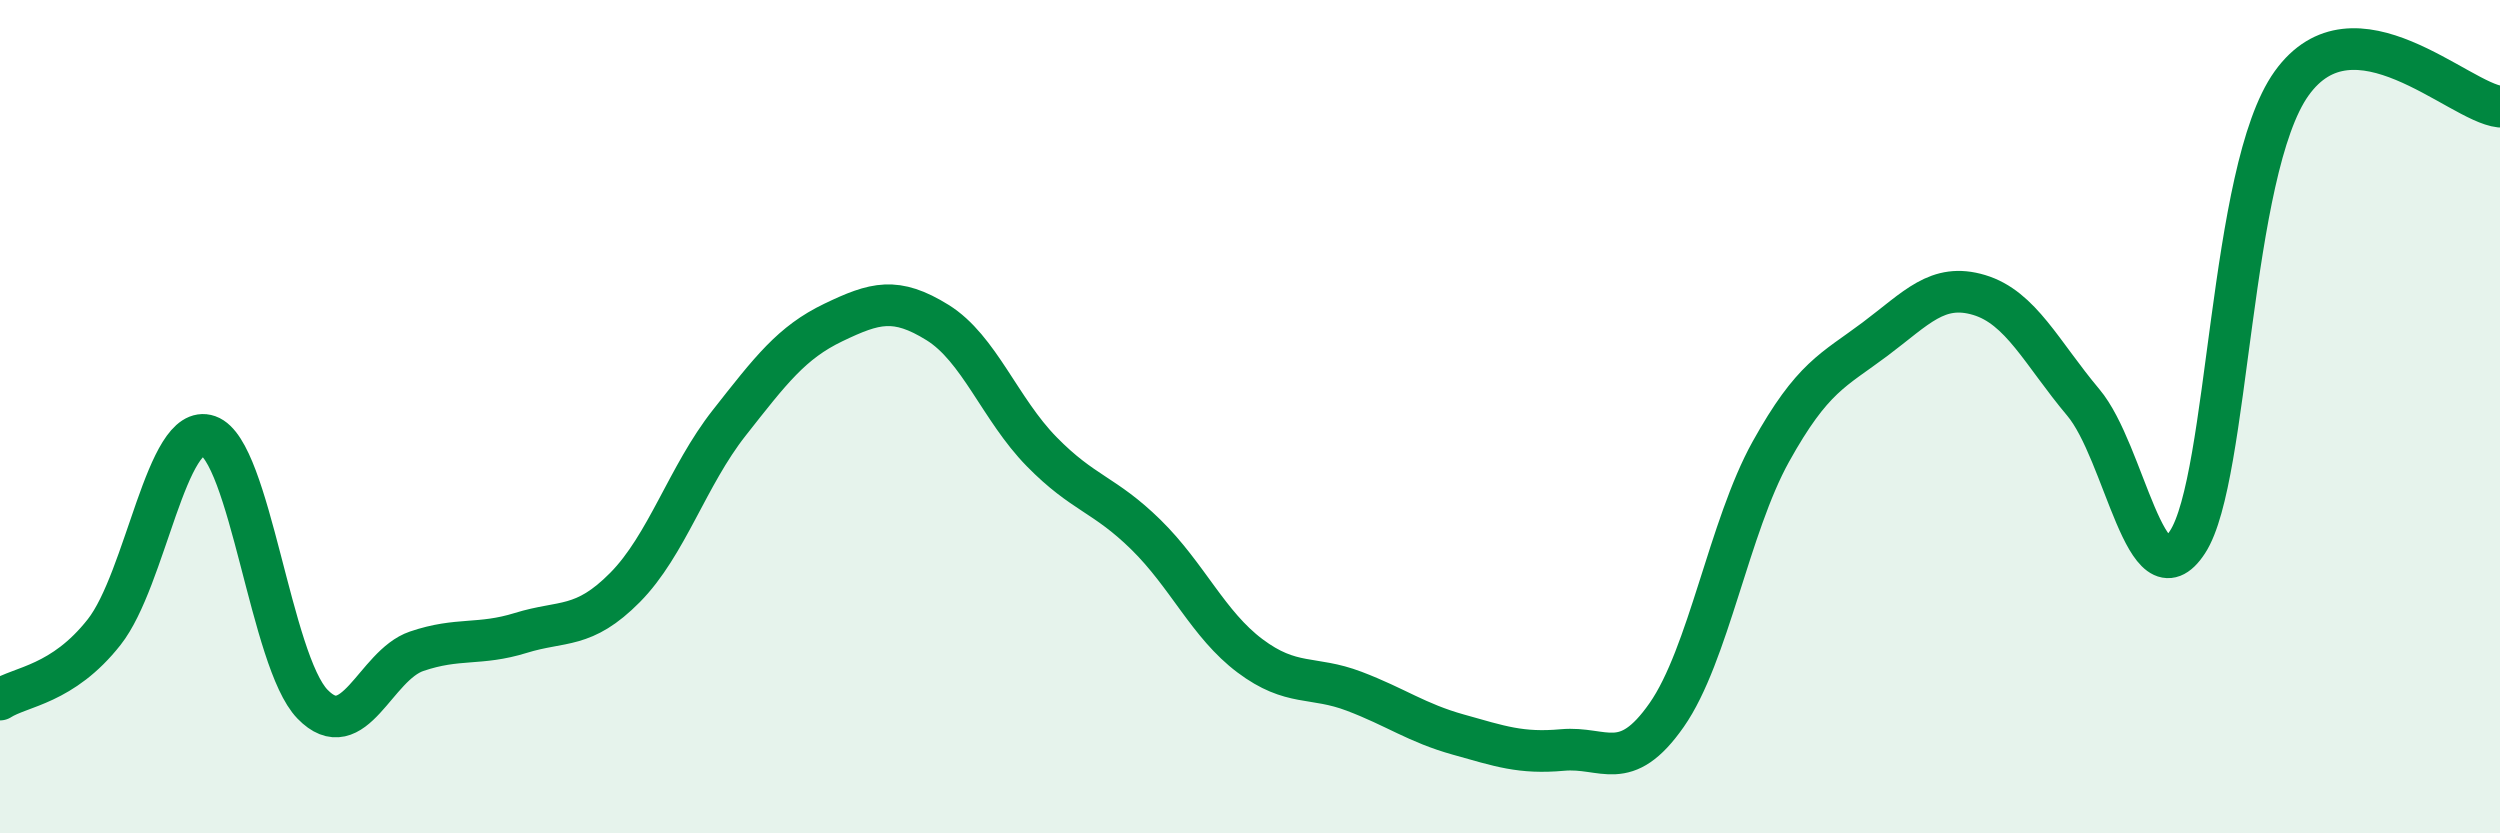
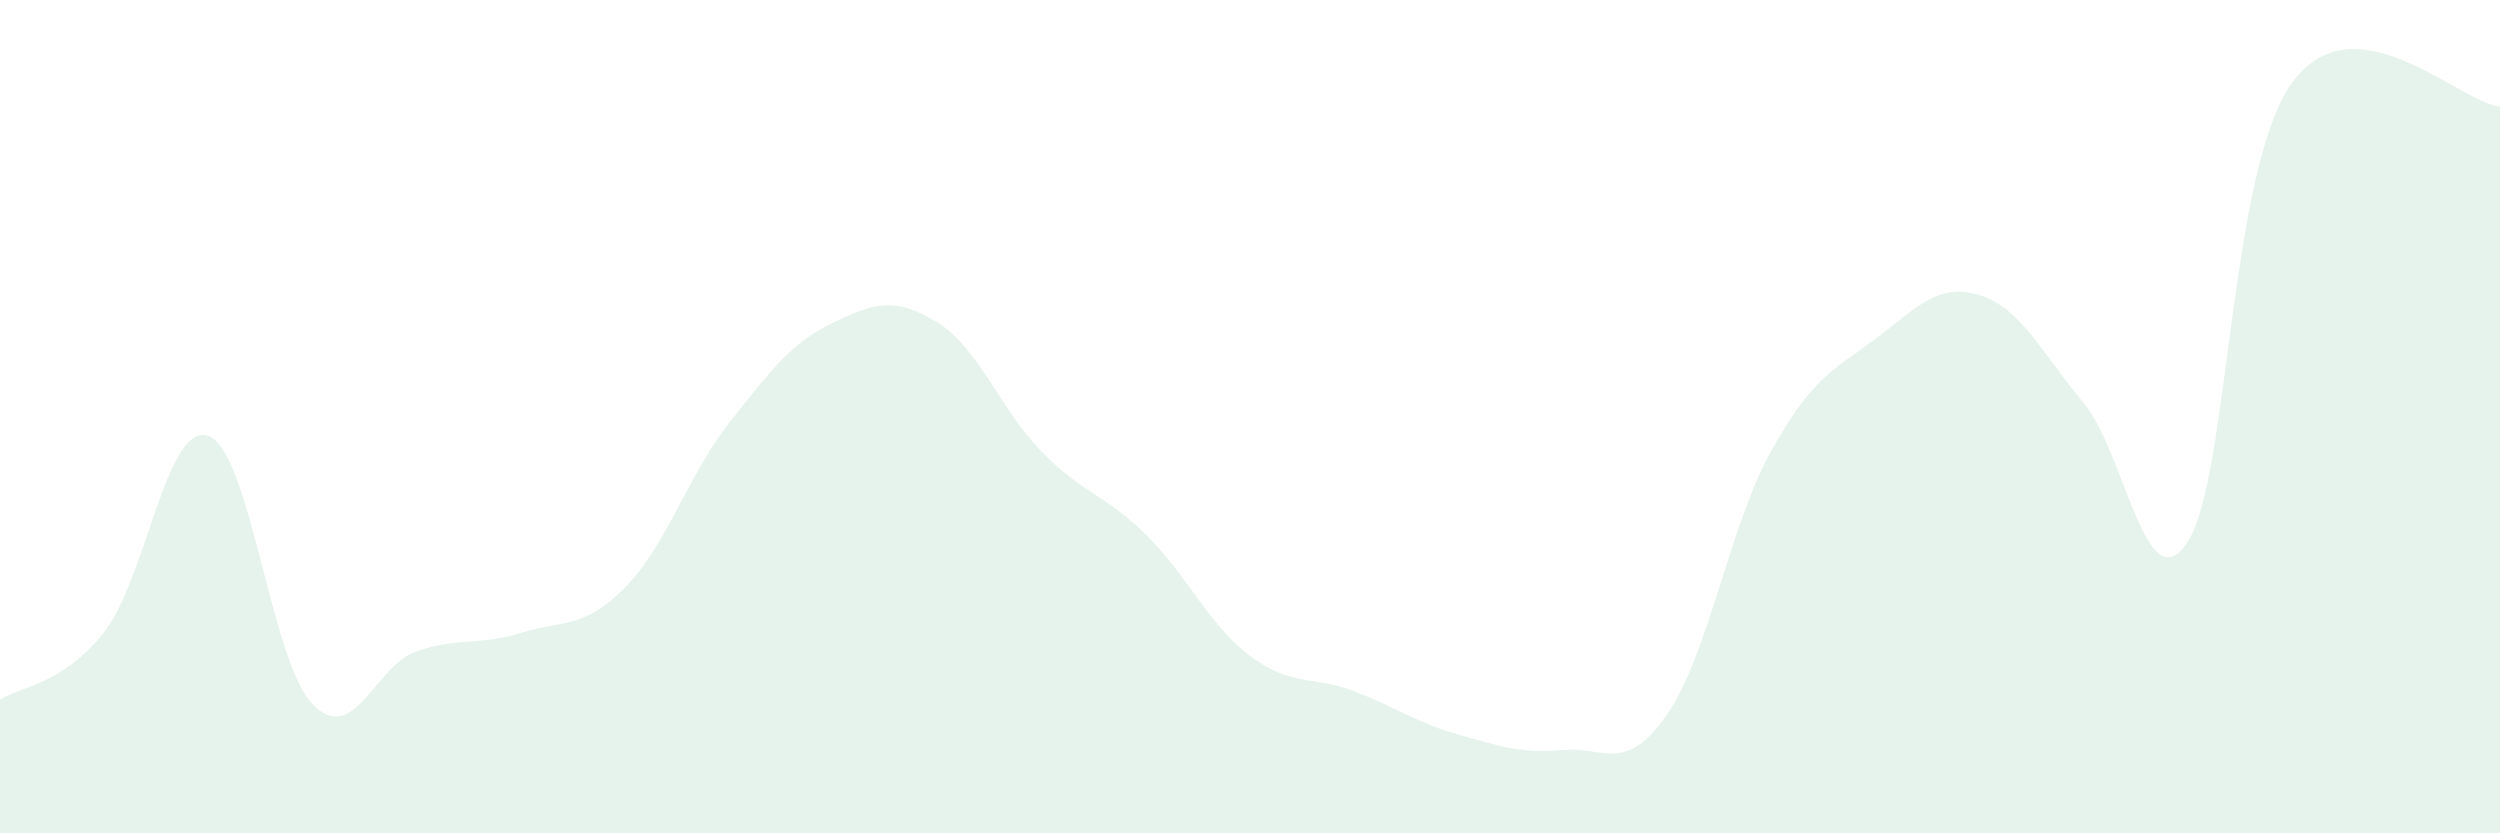
<svg xmlns="http://www.w3.org/2000/svg" width="60" height="20" viewBox="0 0 60 20">
  <path d="M 0,16.79 C 0.5,16.47 1.5,16.44 2.5,15.17 C 3.5,13.9 4,10.11 5,10.46 C 6,10.81 6.5,15.87 7.5,16.9 C 8.5,17.93 9,15.97 10,15.63 C 11,15.29 11.5,15.5 12.5,15.19 C 13.5,14.88 14,15.11 15,14.1 C 16,13.09 16.5,11.42 17.5,10.15 C 18.5,8.88 19,8.22 20,7.74 C 21,7.26 21.5,7.12 22.5,7.74 C 23.5,8.36 24,9.82 25,10.84 C 26,11.86 26.5,11.85 27.5,12.83 C 28.5,13.81 29,14.99 30,15.74 C 31,16.49 31.5,16.21 32.5,16.59 C 33.5,16.97 34,17.35 35,17.63 C 36,17.91 36.5,18.09 37.5,18 C 38.5,17.91 39,18.59 40,17.16 C 41,15.73 41.5,12.64 42.5,10.84 C 43.5,9.04 44,8.89 45,8.14 C 46,7.39 46.5,6.78 47.5,7.08 C 48.5,7.38 49,8.47 50,9.66 C 51,10.85 51.5,14.54 52.5,13.01 C 53.5,11.48 53.5,4.09 55,2 C 56.5,-0.09 59,2.45 60,2.56L60 20L0 20Z" fill="#008740" opacity="0.1" stroke-linecap="round" stroke-linejoin="round" />
-   <path d="M 0,16.79 C 0.5,16.47 1.5,16.44 2.5,15.17 C 3.5,13.9 4,10.11 5,10.46 C 6,10.81 6.5,15.87 7.5,16.9 C 8.5,17.93 9,15.97 10,15.63 C 11,15.29 11.5,15.5 12.5,15.19 C 13.5,14.88 14,15.11 15,14.1 C 16,13.09 16.5,11.42 17.5,10.15 C 18.5,8.88 19,8.22 20,7.74 C 21,7.26 21.5,7.12 22.5,7.74 C 23.5,8.36 24,9.82 25,10.84 C 26,11.86 26.5,11.85 27.5,12.83 C 28.5,13.81 29,14.99 30,15.74 C 31,16.49 31.5,16.21 32.5,16.59 C 33.5,16.97 34,17.35 35,17.63 C 36,17.91 36.5,18.09 37.5,18 C 38.5,17.91 39,18.59 40,17.16 C 41,15.73 41.5,12.64 42.5,10.84 C 43.5,9.04 44,8.89 45,8.14 C 46,7.39 46.5,6.78 47.5,7.08 C 48.5,7.38 49,8.47 50,9.66 C 51,10.85 51.5,14.54 52.5,13.01 C 53.5,11.48 53.5,4.09 55,2 C 56.5,-0.09 59,2.45 60,2.56" stroke="#008740" stroke-width="1" fill="none" stroke-linecap="round" stroke-linejoin="round" />
</svg>